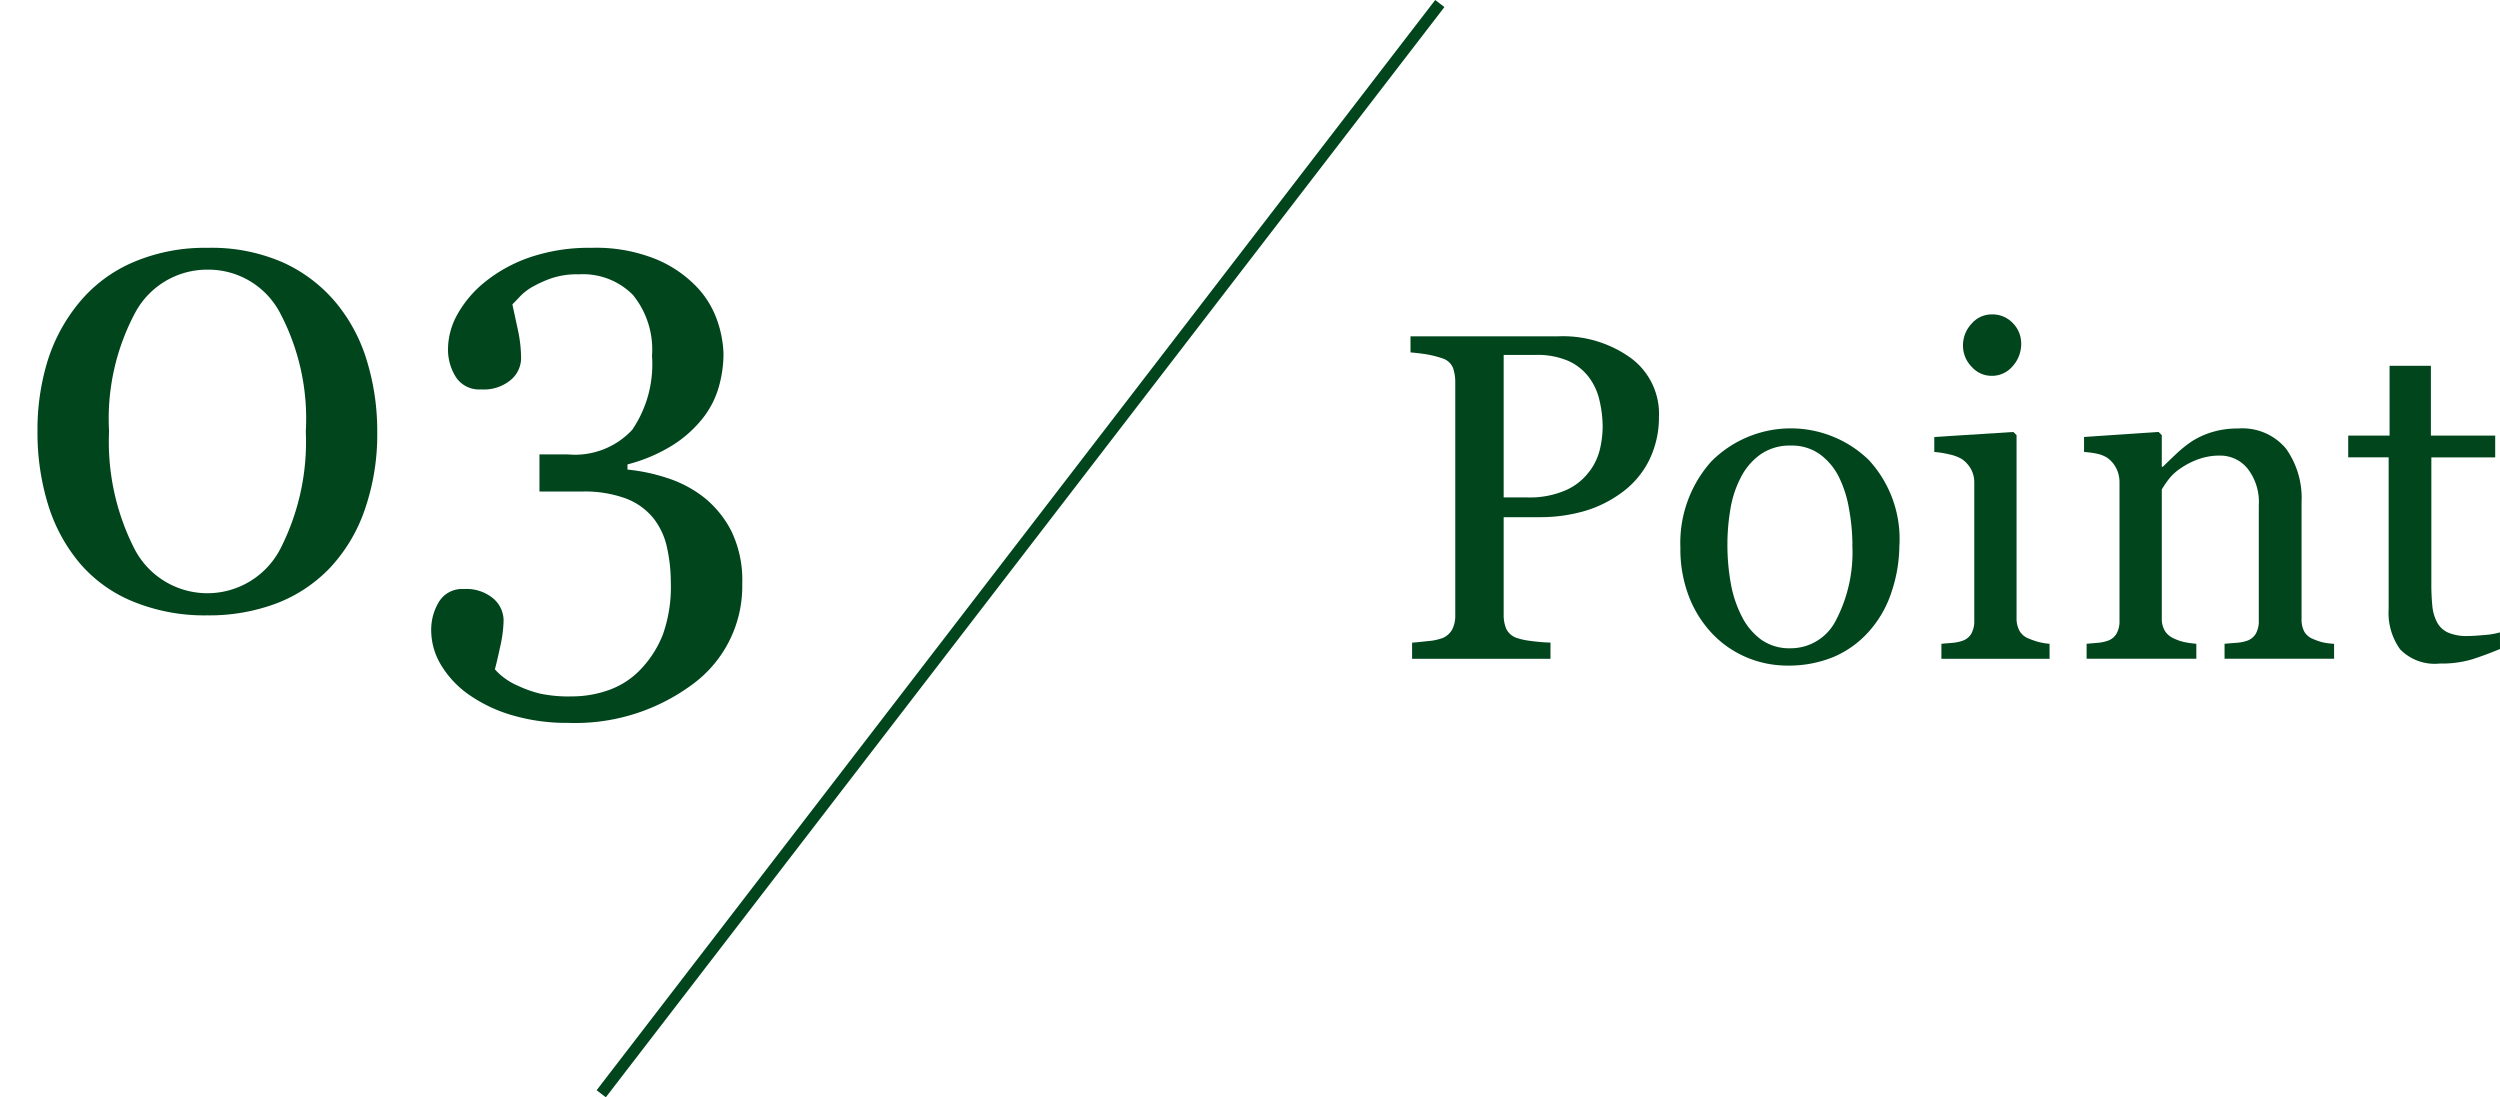
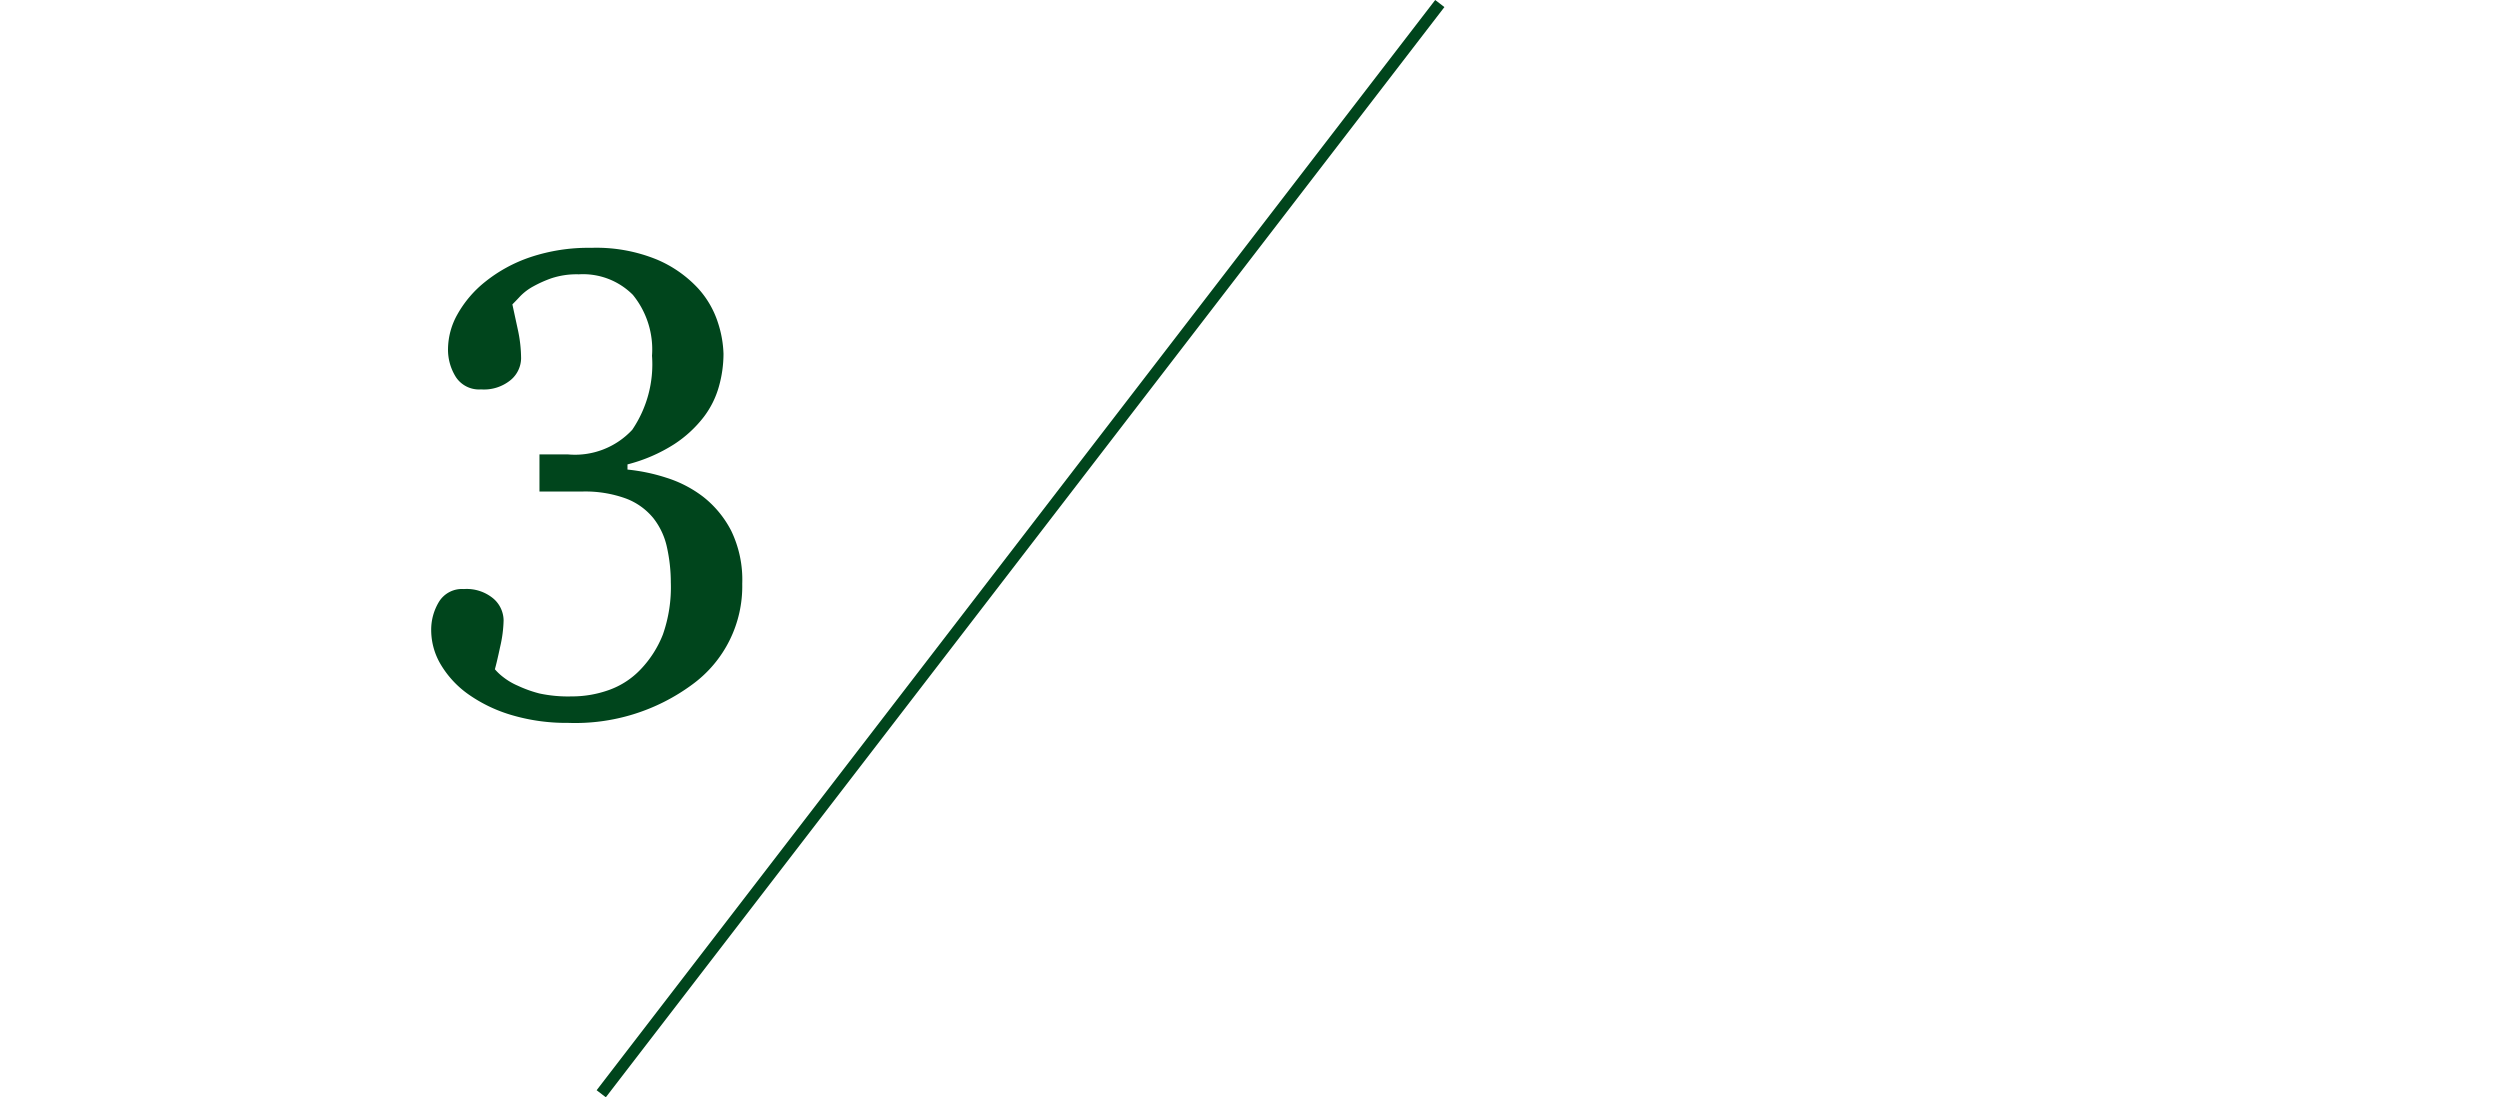
<svg xmlns="http://www.w3.org/2000/svg" width="133.345" height="58.527" viewBox="0 0 133.345 58.527">
  <defs>
    <clipPath id="clip-path">
-       <rect id="長方形_6741" data-name="長方形 6741" width="133.345" height="58.526" fill="#00451c" />
-     </clipPath>
+       </clipPath>
  </defs>
  <g id="グループ_23422" data-name="グループ 23422" transform="translate(-704 -3207.873)">
    <g id="グループ_23418" data-name="グループ 23418" transform="translate(704 3207.874)">
      <rect id="長方形_6740" data-name="長方形 6740" width="73.362" height="0.619" transform="translate(31.823 58.149) rotate(-52.433)" fill="#00451c" />
      <g id="グループ_21938" data-name="グループ 21938" transform="translate(0 0)">
        <g id="グループ_21937" data-name="グループ 21937" clip-path="url(#clip-path)">
          <path id="パス_24724" data-name="パス 24724" d="M134.881,33.24a5.18,5.18,0,0,1-.528,2.381,4.755,4.755,0,0,1-1.46,1.716,6.31,6.31,0,0,1-2.024.993,8.472,8.472,0,0,1-2.339.315H126.6v5.212a1.861,1.861,0,0,0,.139.745.961.961,0,0,0,.576.491,3.763,3.763,0,0,0,.77.158,9.611,9.611,0,0,0,1.012.084V46.2h-7.382v-.861q.291-.023.842-.084a2.936,2.936,0,0,0,.77-.158,1.043,1.043,0,0,0,.527-.461,1.617,1.617,0,0,0,.164-.776V31.445a2.268,2.268,0,0,0-.121-.763.887.887,0,0,0-.57-.509,5.238,5.238,0,0,0-.915-.225c-.3-.044-.563-.075-.782-.09V29h7.855a6.189,6.189,0,0,1,3.9,1.158,3.7,3.7,0,0,1,1.5,3.085M131.2,36.173a3.259,3.259,0,0,0,.546-1.206,5.461,5.461,0,0,0,.134-1.121,6.3,6.3,0,0,0-.164-1.406,3.265,3.265,0,0,0-.563-1.249,2.822,2.822,0,0,0-1.115-.885,4.145,4.145,0,0,0-1.721-.315H126.6v7.6h1.236a4.8,4.8,0,0,0,2.127-.406,3.115,3.115,0,0,0,1.23-1.013" transform="translate(-46.397 -11.061)" fill="#00451c" />
          <path id="パス_24725" data-name="パス 24725" d="M156.58,43.127a7.9,7.9,0,0,1-.4,2.479,5.9,5.9,0,0,1-1.141,2.067,5.3,5.3,0,0,1-1.941,1.442,6.237,6.237,0,0,1-2.475.473,5.587,5.587,0,0,1-2.172-.43,5.482,5.482,0,0,1-1.833-1.254,6.016,6.016,0,0,1-1.256-1.982A7.018,7.018,0,0,1,144.9,43.3a6.516,6.516,0,0,1,1.632-4.582,5.974,5.974,0,0,1,8.421-.091,6.214,6.214,0,0,1,1.632,4.5m-2.509.024a10.871,10.871,0,0,0-.182-1.921,6.077,6.077,0,0,0-.547-1.716,3.344,3.344,0,0,0-1.02-1.206,2.568,2.568,0,0,0-1.541-.455,2.722,2.722,0,0,0-1.6.461,3.4,3.4,0,0,0-1.075,1.261,5.579,5.579,0,0,0-.546,1.684,11.12,11.12,0,0,0-.157,1.83,11.564,11.564,0,0,0,.187,2.152,6.23,6.23,0,0,0,.6,1.763,3.435,3.435,0,0,0,1.039,1.218,2.611,2.611,0,0,0,1.549.443,2.7,2.7,0,0,0,2.4-1.467,7.829,7.829,0,0,0,.887-4.049" transform="translate(-55.271 -14.088)" fill="#00451c" />
-           <path id="パス_24726" data-name="パス 24726" d="M172.949,45.48h-5.77v-.8l.575-.049a2.208,2.208,0,0,0,.515-.1.871.871,0,0,0,.5-.381,1.365,1.365,0,0,0,.163-.708V36.072a1.455,1.455,0,0,0-.176-.709,1.564,1.564,0,0,0-.491-.539,2.239,2.239,0,0,0-.666-.247,4.877,4.877,0,0,0-.8-.127v-.8l4.218-.267.17.169V43.3a1.382,1.382,0,0,0,.163.7.963.963,0,0,0,.512.412,4.059,4.059,0,0,0,.518.176,3.222,3.222,0,0,0,.566.092Zm-1.515-16.813a1.766,1.766,0,0,1-.455,1.206,1.437,1.437,0,0,1-1.121.515,1.414,1.414,0,0,1-1.073-.491,1.6,1.6,0,0,1-.455-1.121,1.67,1.67,0,0,1,.455-1.164,1.411,1.411,0,0,1,1.073-.5,1.493,1.493,0,0,1,1.133.467,1.528,1.528,0,0,1,.442,1.085" transform="translate(-63.628 -10.343)" fill="#00451c" />
          <path id="パス_24727" data-name="パス 24727" d="M193.05,49.232h-5.843v-.8c.186-.016.39-.033.612-.049a2.293,2.293,0,0,0,.552-.1.876.876,0,0,0,.5-.382,1.365,1.365,0,0,0,.163-.709V41.05a2.9,2.9,0,0,0-.6-1.963,1.871,1.871,0,0,0-1.464-.692,3.332,3.332,0,0,0-1.178.2,4.186,4.186,0,0,0-.948.491,2.69,2.69,0,0,0-.638.6,5.4,5.4,0,0,0-.346.515v6.873a1.242,1.242,0,0,0,.169.679,1.089,1.089,0,0,0,.509.412,2.357,2.357,0,0,0,.552.182,4.848,4.848,0,0,0,.612.085v.8H179.85v-.8l.576-.049a2.185,2.185,0,0,0,.515-.1.871.871,0,0,0,.5-.382,1.356,1.356,0,0,0,.163-.708V39.824a1.639,1.639,0,0,0-.176-.757,1.512,1.512,0,0,0-.49-.563,1.689,1.689,0,0,0-.546-.212,4.917,4.917,0,0,0-.679-.09v-.8l3.976-.267.17.17v1.684h.061q.29-.29.727-.7a6.383,6.383,0,0,1,.825-.66,4.343,4.343,0,0,1,1.067-.485,4.646,4.646,0,0,1,1.394-.194,3.025,3.025,0,0,1,2.551,1.073,4.539,4.539,0,0,1,.831,2.855V47.1a1.4,1.4,0,0,0,.145.685.955.955,0,0,0,.5.406,3.19,3.19,0,0,0,.5.17,3.843,3.843,0,0,0,.588.073Z" transform="translate(-68.554 -14.096)" fill="#00451c" />
          <path id="パス_24728" data-name="パス 24728" d="M210.586,46.648q-.788.328-1.491.552a5.719,5.719,0,0,1-1.721.224,2.579,2.579,0,0,1-2.115-.758,3.325,3.325,0,0,1-.612-2.14v-8.1h-2.157V35.266h2.206V31.544H206.9v3.722h3.43v1.163h-3.406v6.679a11.94,11.94,0,0,0,.054,1.254,2.335,2.335,0,0,0,.26.879,1.245,1.245,0,0,0,.582.533,2.488,2.488,0,0,0,1.042.182q.3,0,.891-.054a3.892,3.892,0,0,0,.83-.14Z" transform="translate(-77.241 -12.033)" fill="#00451c" />
        </g>
      </g>
    </g>
    <g id="グループ_23420" data-name="グループ 23420" transform="translate(-156.225 2945.071)">
-       <path id="パス_35744" data-name="パス 35744" d="M878.156,278.962a8.831,8.831,0,0,1,1.647,3.113,12.755,12.755,0,0,1,.543,3.733,12.264,12.264,0,0,1-.672,4.2,8.623,8.623,0,0,1-1.845,3.078,7.782,7.782,0,0,1-2.861,1.9,10.173,10.173,0,0,1-3.69.638,10.039,10.039,0,0,1-3.965-.741,7.4,7.4,0,0,1-2.828-2.035,8.883,8.883,0,0,1-1.7-3.146,13,13,0,0,1-.56-3.888,12.492,12.492,0,0,1,.543-3.776,9.194,9.194,0,0,1,1.7-3.121,7.623,7.623,0,0,1,2.845-2.121,9.691,9.691,0,0,1,3.983-.775,9.471,9.471,0,0,1,4.052.793A7.967,7.967,0,0,1,878.156,278.962Zm-1.62,6.845a12.061,12.061,0,0,0-1.4-6.363,4.313,4.313,0,0,0-3.82-2.259,4.357,4.357,0,0,0-3.861,2.259,12.006,12.006,0,0,0-1.413,6.363,12.583,12.583,0,0,0,1.353,6.267,4.381,4.381,0,0,0,7.784,0A12.536,12.536,0,0,0,876.535,285.808Z" fill="#00451c" />
      <path id="パス_35745" data-name="パス 35745" d="M889.488,301.359a10.249,10.249,0,0,1-2.965-.406,7.824,7.824,0,0,1-2.311-1.095,5.2,5.2,0,0,1-1.491-1.586,3.594,3.594,0,0,1-.526-1.844,2.871,2.871,0,0,1,.414-1.526,1.436,1.436,0,0,1,1.328-.681,2.221,2.221,0,0,1,1.577.509,1.558,1.558,0,0,1,.543,1.163,6.85,6.85,0,0,1-.182,1.4q-.18.844-.283,1.206a2.872,2.872,0,0,0,.439.414,3.5,3.5,0,0,0,.787.465,6.517,6.517,0,0,0,1.157.414,7.286,7.286,0,0,0,1.71.155,5.846,5.846,0,0,0,2-.345,4.332,4.332,0,0,0,1.684-1.1,5.7,5.7,0,0,0,1.183-1.853,7.624,7.624,0,0,0,.424-2.785,8.732,8.732,0,0,0-.2-1.844,3.808,3.808,0,0,0-.735-1.586,3.466,3.466,0,0,0-1.461-1.043,6.341,6.341,0,0,0-2.341-.371H887.97v-1.982h1.506a4.165,4.165,0,0,0,3.441-1.31,6.214,6.214,0,0,0,1.056-3.949,4.616,4.616,0,0,0-1.021-3.25,3.75,3.75,0,0,0-2.885-1.095,4.276,4.276,0,0,0-1.477.216,6.51,6.51,0,0,0-.942.423,2.933,2.933,0,0,0-.709.534c-.185.2-.323.339-.414.431l.293,1.353a7.287,7.287,0,0,1,.172,1.526,1.534,1.534,0,0,1-.545,1.146,2.244,2.244,0,0,1-1.593.509,1.476,1.476,0,0,1-1.338-.655,2.743,2.743,0,0,1-.422-1.517,3.845,3.845,0,0,1,.5-1.828,5.921,5.921,0,0,1,1.484-1.741,7.839,7.839,0,0,1,2.4-1.31,9.752,9.752,0,0,1,3.259-.5,8.516,8.516,0,0,1,3.508.629,6.4,6.4,0,0,1,2.182,1.526,4.975,4.975,0,0,1,1.067,1.844,5.863,5.863,0,0,1,.294,1.656,6.463,6.463,0,0,1-.242,1.732,4.839,4.839,0,0,1-.794,1.612,6.38,6.38,0,0,1-1.593,1.474,8.553,8.553,0,0,1-2.492,1.078v.276a9.847,9.847,0,0,1,2.06.431,6.349,6.349,0,0,1,1.974,1.018,5.5,5.5,0,0,1,1.5,1.819,6,6,0,0,1,.587,2.818,6.484,6.484,0,0,1-2.656,5.371A10.5,10.5,0,0,1,889.488,301.359Z" transform="translate(1.029)" fill="#00451c" />
    </g>
  </g>
</svg>